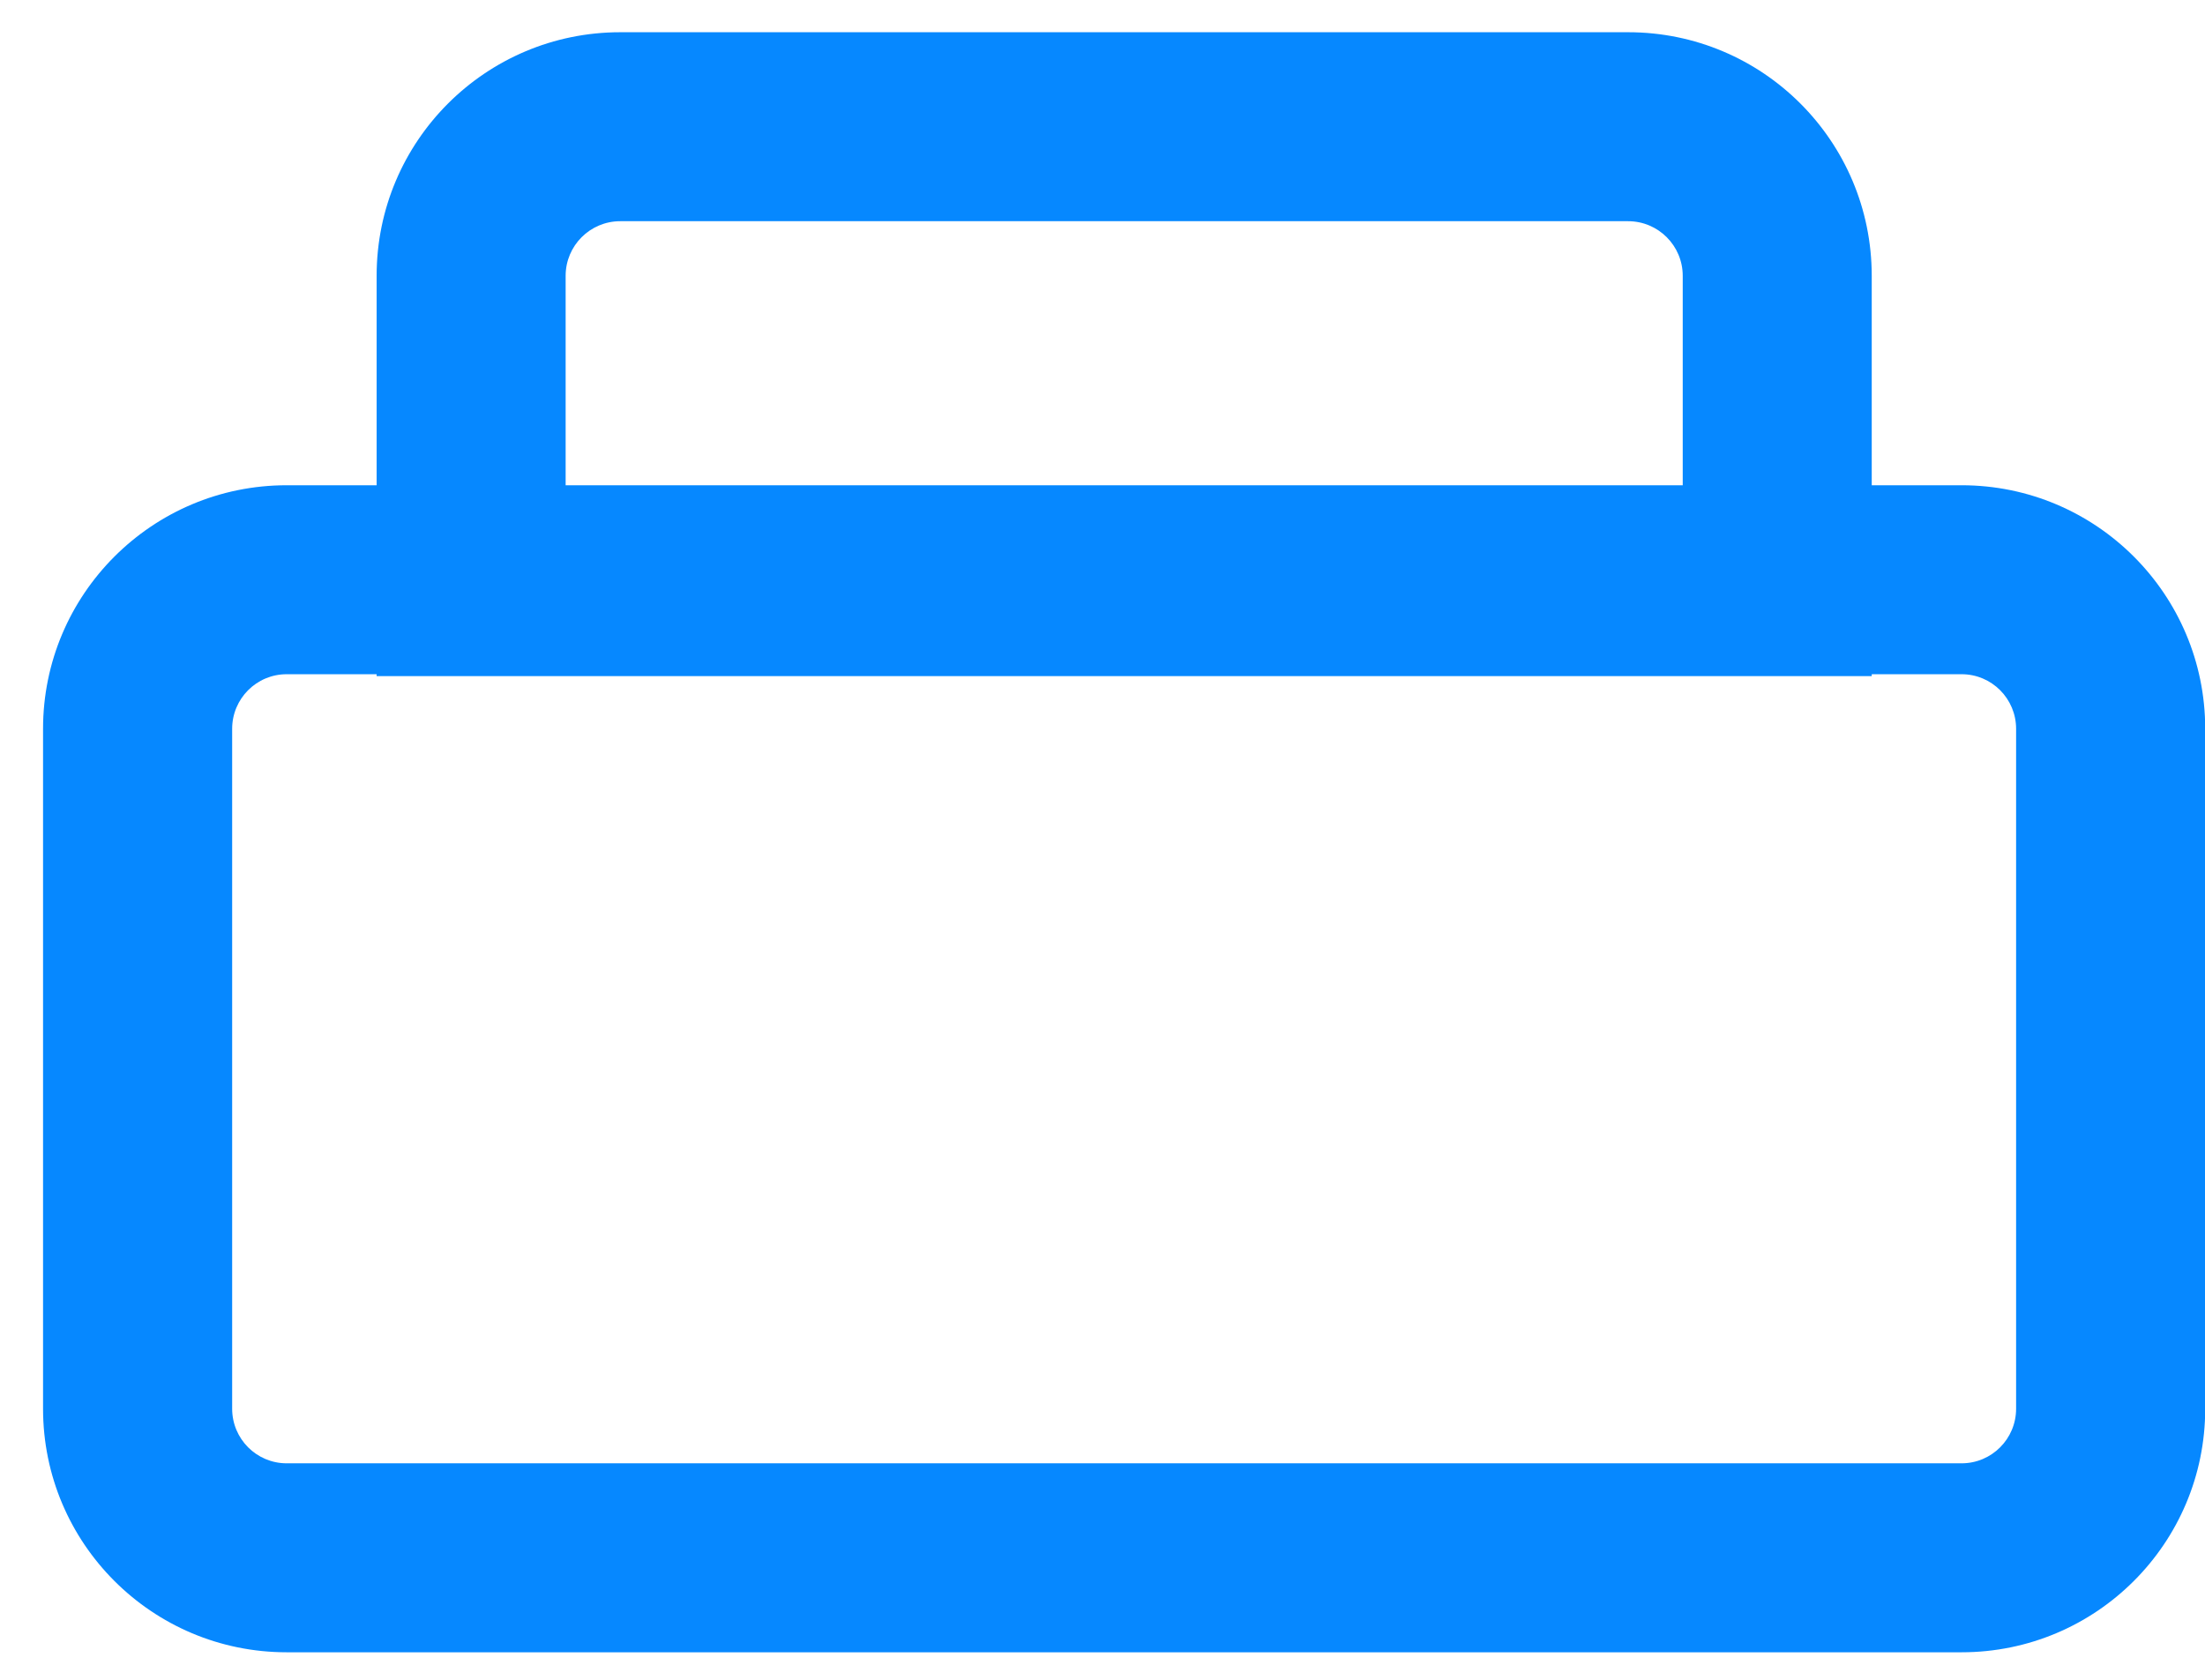
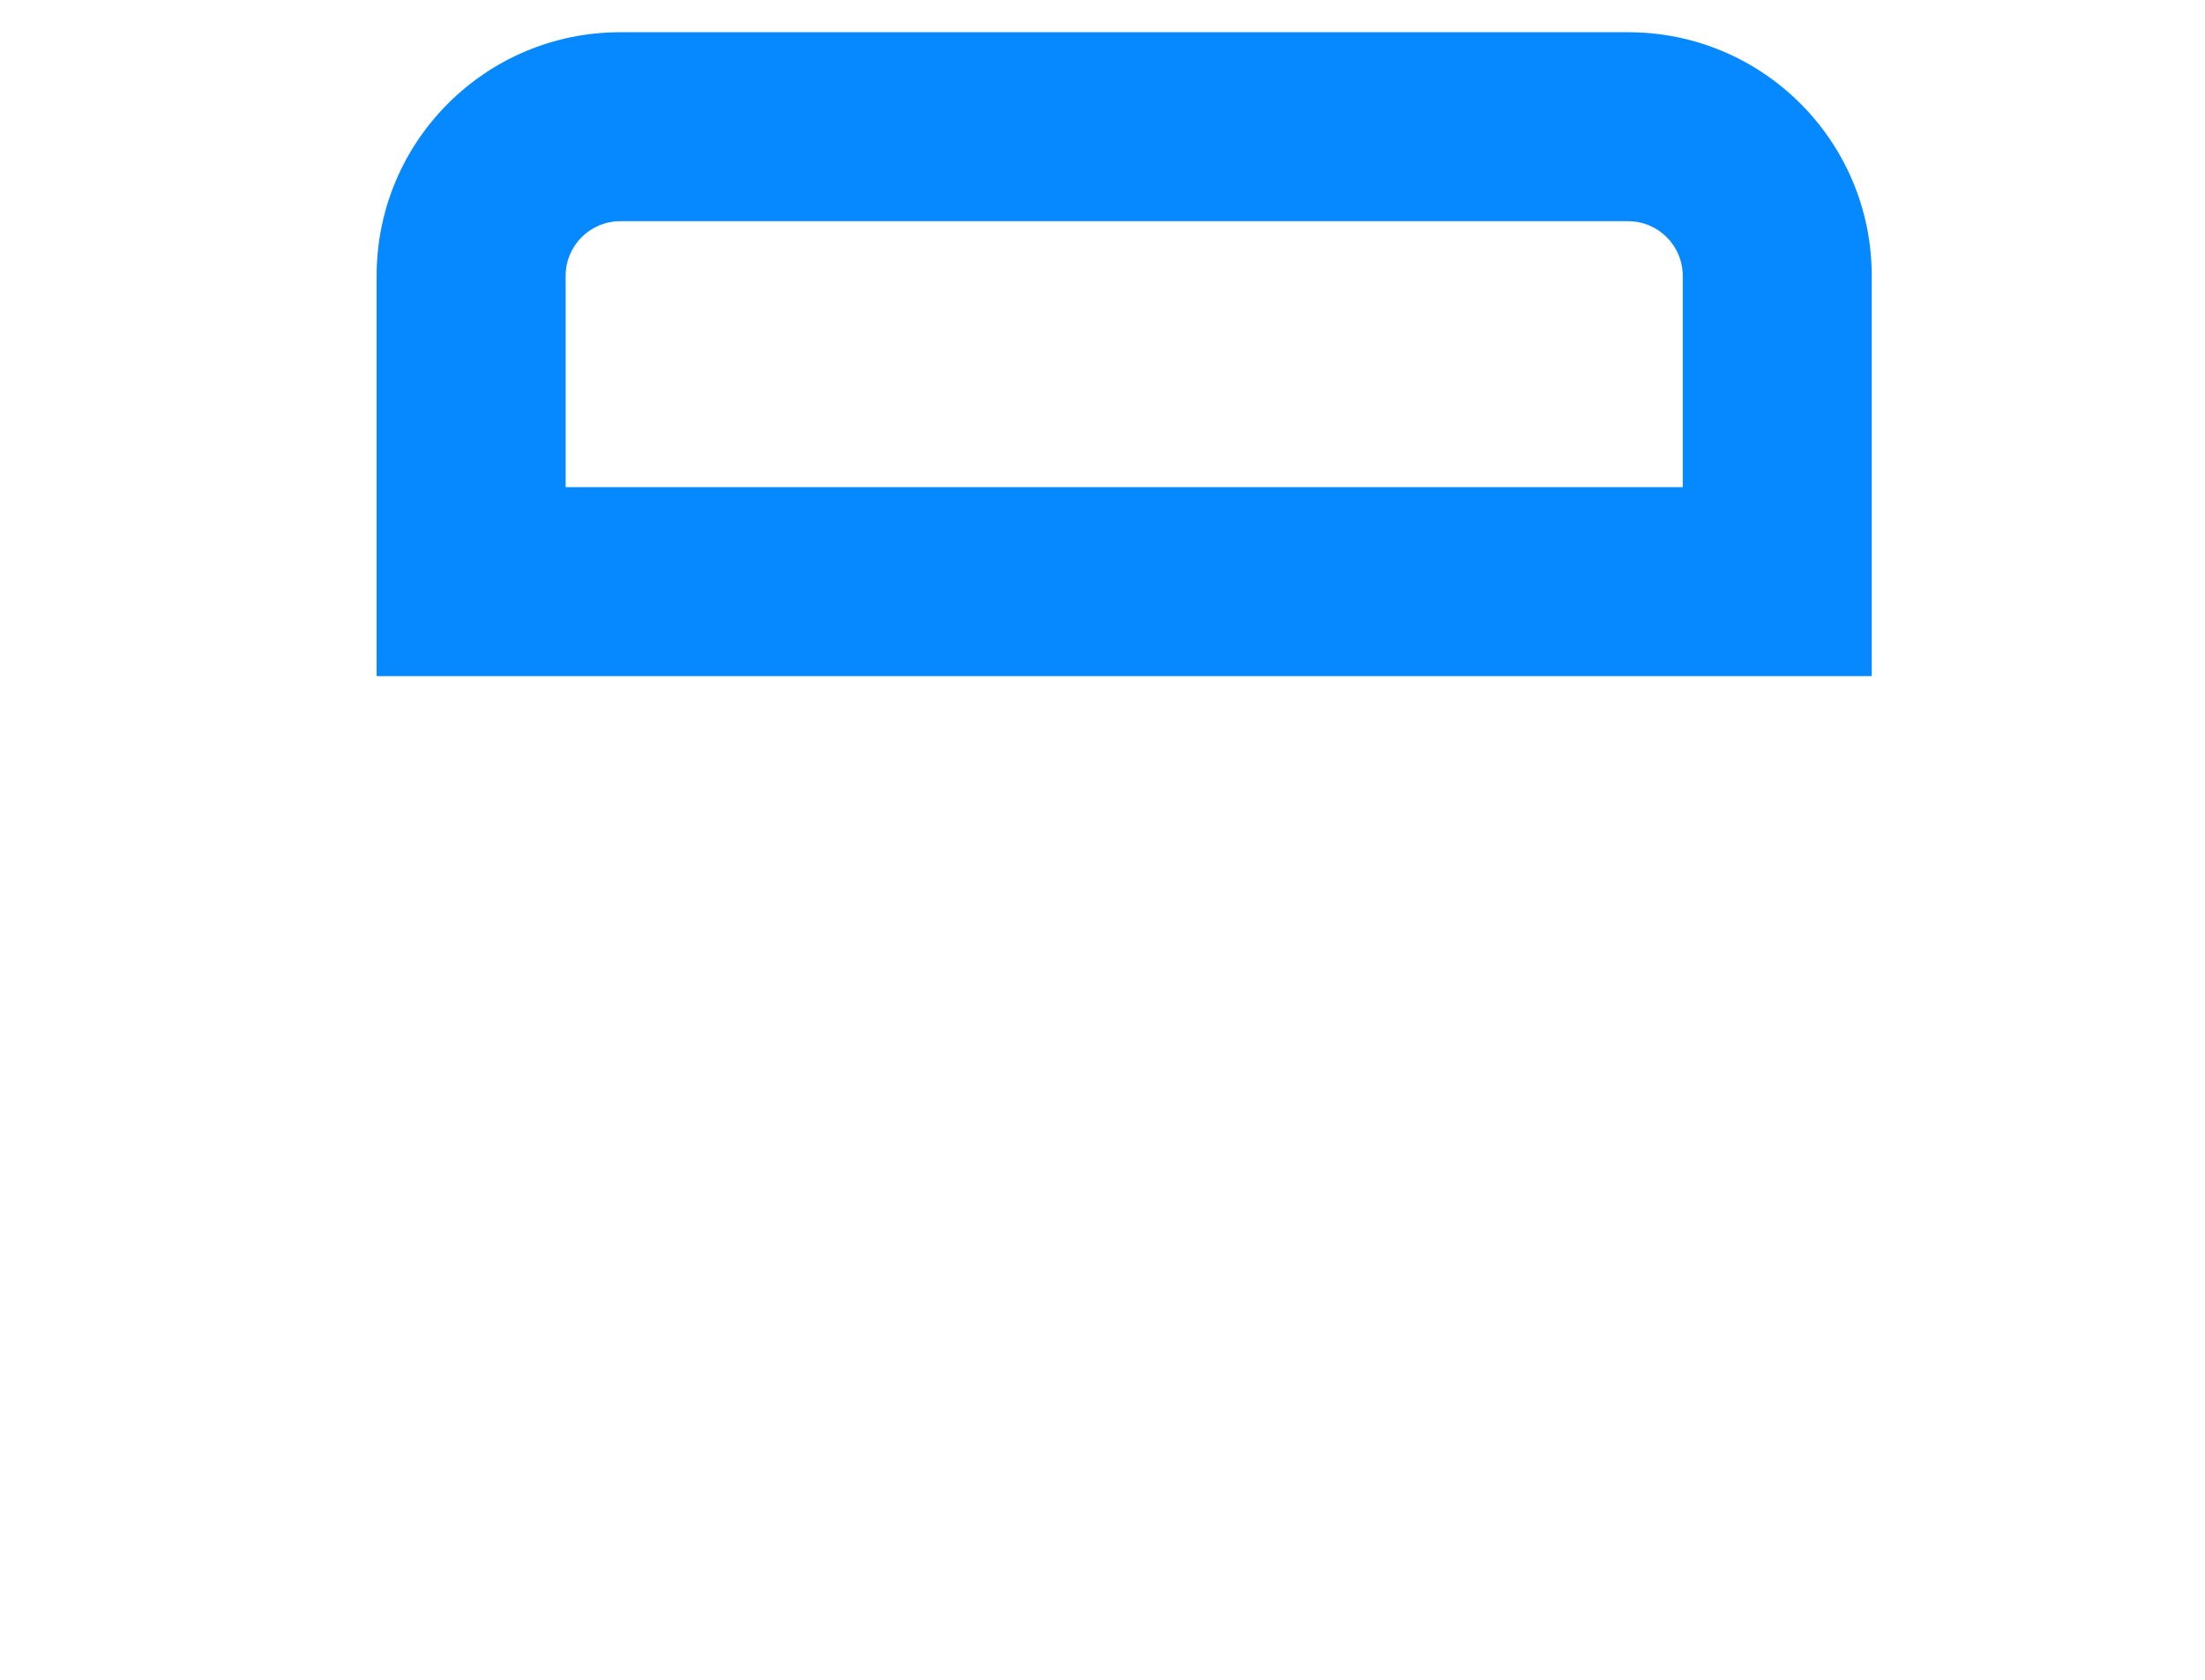
<svg xmlns="http://www.w3.org/2000/svg" width="21" height="16" viewBox="0 0 21 16" fill="none">
-   <path fill-rule="evenodd" clip-rule="evenodd" d="M18.682 6.422H2.73C2.443 6.422 2.211 6.655 2.211 6.942V13.418C2.211 13.705 2.443 13.938 2.73 13.938H18.682C18.969 13.938 19.201 13.705 19.201 13.418V6.942C19.201 6.655 18.969 6.422 18.682 6.422ZM2.73 4.622C1.449 4.622 0.41 5.661 0.41 6.942V13.418C0.41 14.7 1.449 15.738 2.73 15.738H18.682C19.963 15.738 21.002 14.7 21.002 13.418V6.942C21.002 5.661 19.963 4.622 18.682 4.622H2.73Z" fill="#0688FF" />
  <path fill-rule="evenodd" clip-rule="evenodd" d="M15.506 2.107H5.907C5.62 2.107 5.387 2.34 5.387 2.627V4.64H16.026V2.627C16.026 2.34 15.793 2.107 15.506 2.107ZM5.907 0.307C4.626 0.307 3.587 1.345 3.587 2.627V6.44H17.826V2.627C17.826 1.345 16.788 0.307 15.506 0.307H5.907Z" fill="#0688FF" />
</svg>